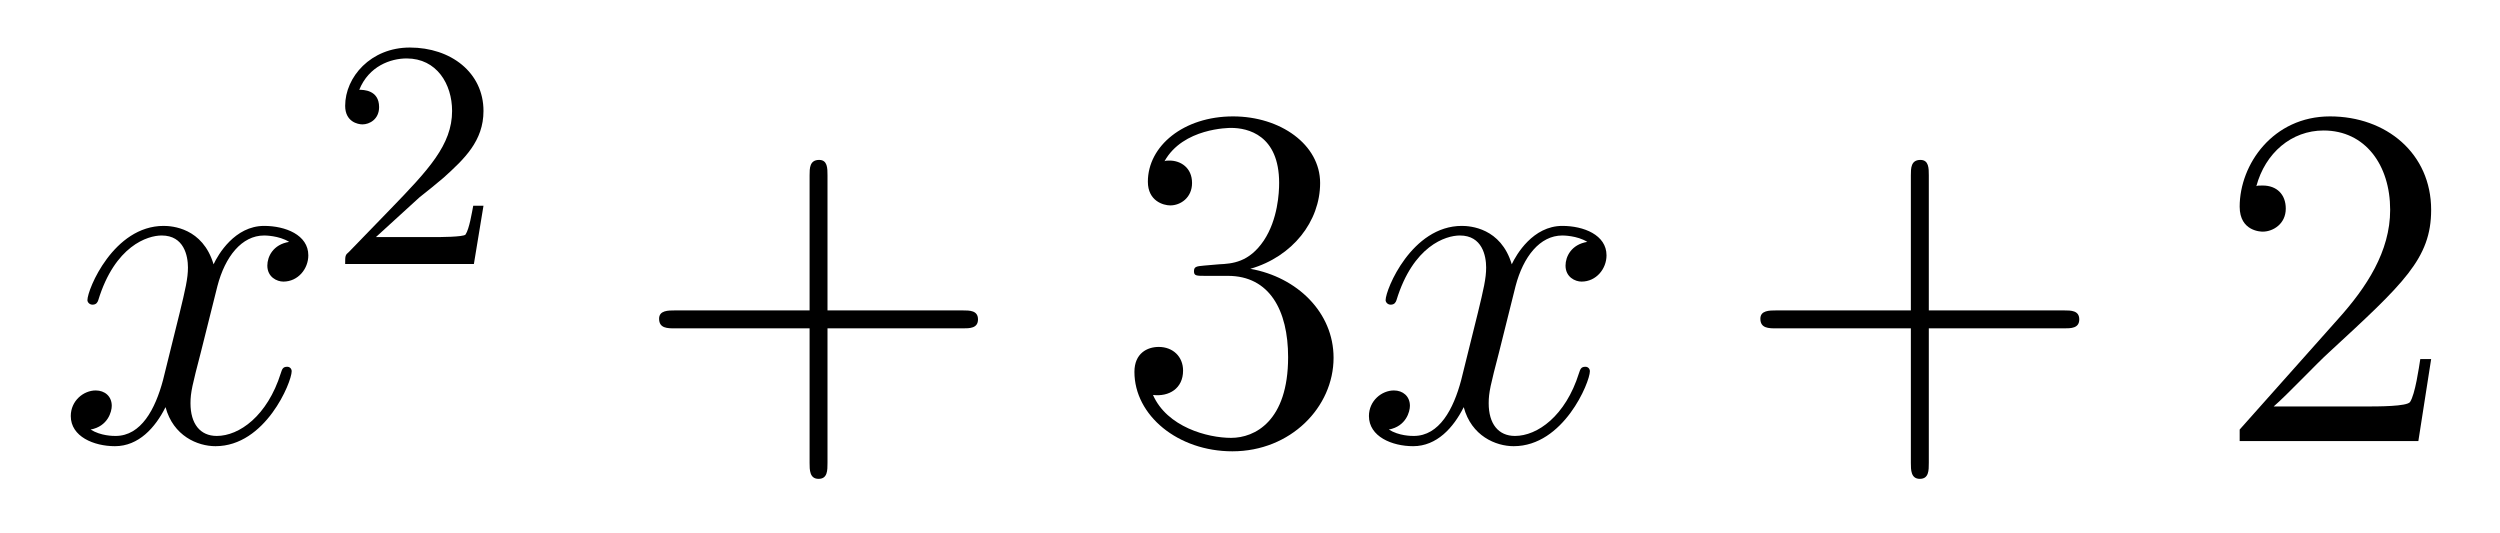
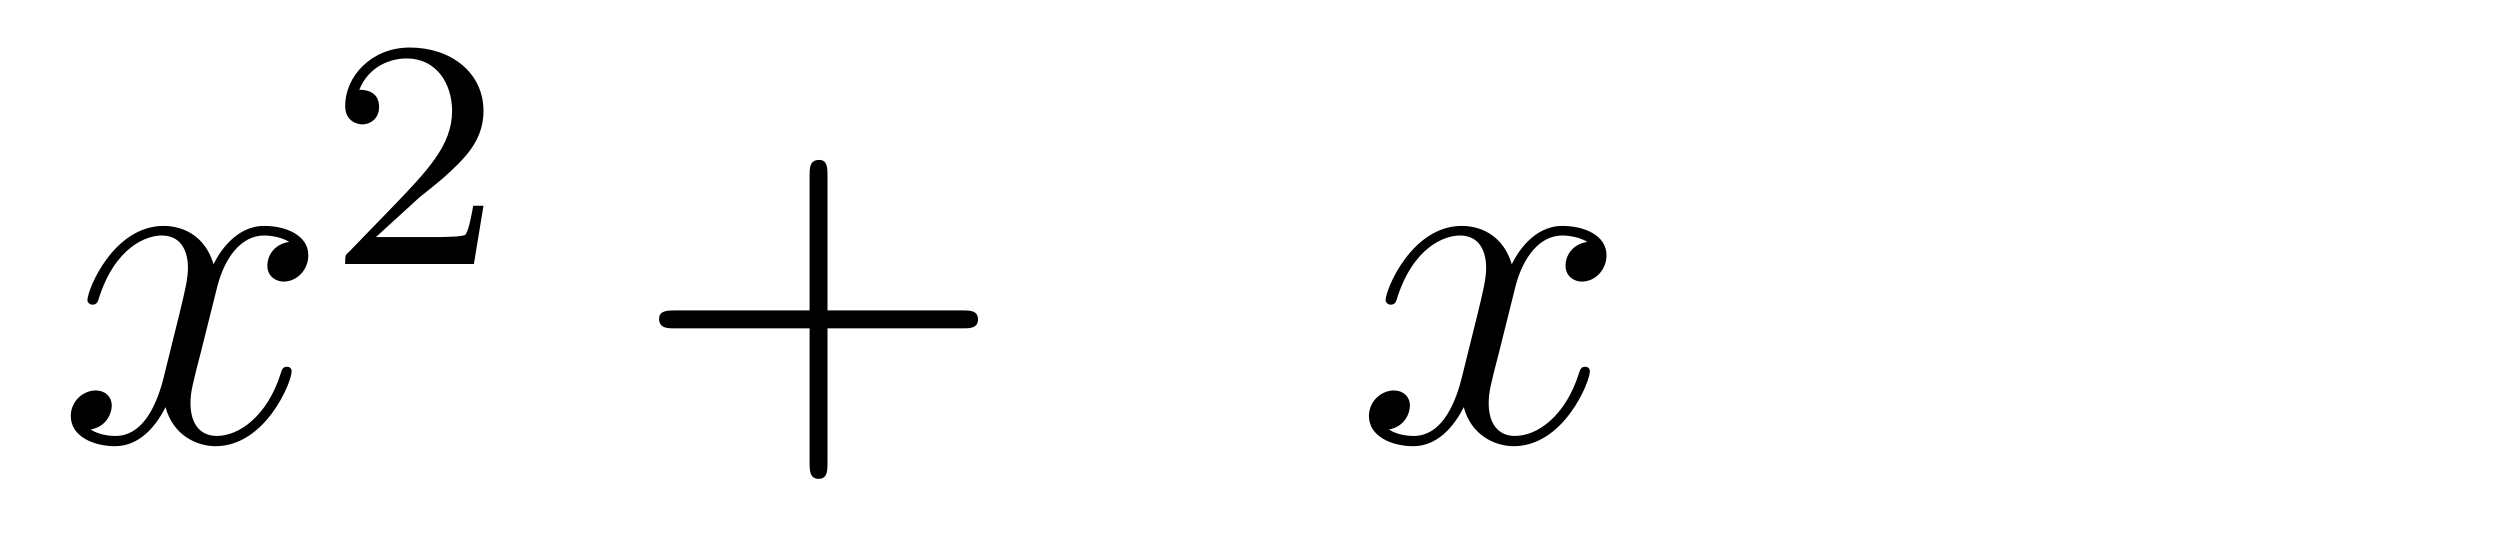
<svg xmlns="http://www.w3.org/2000/svg" height="13pt" version="1.1" viewBox="0 -13 61 13" width="61pt">
  <g id="page1">
    <g transform="matrix(1 0 0 1 -127 652)">
      <path d="M134.055 -659.098C133.664 -659.035 133.523 -658.738 133.523 -658.52C133.523 -658.238 133.758 -658.129 133.914 -658.129C134.273 -658.129 134.523 -658.441 134.523 -658.77C134.523 -659.27 133.961 -659.488 133.445 -659.488C132.727 -659.488 132.32 -658.785 132.211 -658.551C131.945 -659.441 131.195 -659.488 130.992 -659.488C129.773 -659.488 129.133 -657.941 129.133 -657.676C129.133 -657.629 129.18 -657.566 129.258 -657.566C129.352 -657.566 129.383 -657.629 129.398 -657.676C129.805 -659.004 130.602 -659.254 130.945 -659.254C131.492 -659.254 131.586 -658.754 131.586 -658.473C131.586 -658.207 131.523 -657.941 131.383 -657.363L130.977 -655.723C130.789 -655.02 130.445 -654.363 129.82 -654.363C129.758 -654.363 129.461 -654.363 129.211 -654.519C129.633 -654.598 129.727 -654.957 129.727 -655.098C129.727 -655.332 129.555 -655.473 129.336 -655.473C129.039 -655.473 128.727 -655.223 128.727 -654.848C128.727 -654.348 129.289 -654.113 129.805 -654.113C130.383 -654.113 130.789 -654.566 131.039 -655.066C131.227 -654.363 131.82 -654.113 132.258 -654.113C133.477 -654.113 134.117 -655.676 134.117 -655.941C134.117 -656.004 134.07 -656.051 134.008 -656.051C133.898 -656.051 133.883 -655.988 133.852 -655.895C133.523 -654.848 132.836 -654.363 132.289 -654.363C131.883 -654.363 131.648 -654.66 131.648 -655.16C131.648 -655.426 131.695 -655.613 131.898 -656.394L132.305 -658.02C132.492 -658.738 132.898 -659.254 133.445 -659.254C133.461 -659.254 133.805 -659.254 134.055 -659.098ZM134.996 -654.238" fill-rule="evenodd" />
      <path d="M137.234 -660.184C137.375 -660.293 137.703 -660.559 137.828 -660.668C138.328 -661.121 138.797 -661.559 138.797 -662.293C138.797 -663.231 138 -663.84 137 -663.84C136.047 -663.84 135.422 -663.121 135.422 -662.418C135.422 -662.027 135.734 -661.965 135.844 -661.965C136.016 -661.965 136.25 -662.09 136.25 -662.387C136.25 -662.809 135.859 -662.809 135.766 -662.809C136 -663.387 136.531 -663.574 136.922 -663.574C137.656 -663.574 138.031 -662.949 138.031 -662.293C138.031 -661.465 137.453 -660.855 136.516 -659.887L135.516 -658.855C135.422 -658.777 135.422 -658.762 135.422 -658.559H138.563L138.797 -659.98H138.547C138.516 -659.824 138.453 -659.418 138.359 -659.277C138.312 -659.215 137.703 -659.215 137.578 -659.215H136.172L137.234 -660.184ZM139.199 -658.559" fill-rule="evenodd" />
      <path d="M147.191 -656.988H150.488C150.66 -656.988 150.863 -656.988 150.863 -657.207S150.66 -657.426 150.488 -657.426H147.191V-660.723C147.191 -660.894 147.191 -661.098 146.988 -661.098C146.754 -661.098 146.754 -660.894 146.754 -660.723V-657.426H143.473C143.301 -657.426 143.082 -657.426 143.082 -657.223C143.082 -656.988 143.285 -656.988 143.473 -656.988H146.754V-653.707C146.754 -653.535 146.754 -653.316 146.973 -653.316C147.191 -653.316 147.191 -653.52 147.191 -653.707V-656.988ZM151.559 -654.238" fill-rule="evenodd" />
-       <path d="M156.383 -658.52C156.18 -658.504 156.133 -658.488 156.133 -658.379C156.133 -658.269 156.195 -658.269 156.414 -658.269H156.961C157.977 -658.269 158.43 -657.426 158.43 -656.285C158.43 -654.723 157.617 -654.316 157.039 -654.316C156.461 -654.316 155.477 -654.582 155.133 -655.363C155.523 -655.316 155.867 -655.52 155.867 -655.957C155.867 -656.301 155.617 -656.535 155.273 -656.535C154.992 -656.535 154.68 -656.379 154.68 -655.926C154.68 -654.863 155.742 -653.988 157.07 -653.988C158.492 -653.988 159.539 -655.066 159.539 -656.27C159.539 -657.379 158.648 -658.238 157.508 -658.441C158.539 -658.738 159.211 -659.598 159.211 -660.535C159.211 -661.473 158.242 -662.16 157.086 -662.16C155.883 -662.16 155.008 -661.441 155.008 -660.566C155.008 -660.098 155.383 -659.988 155.555 -659.988C155.805 -659.988 156.086 -660.176 156.086 -660.535C156.086 -660.91 155.805 -661.082 155.539 -661.082C155.477 -661.082 155.445 -661.082 155.414 -661.066C155.867 -661.879 156.992 -661.879 157.039 -661.879C157.445 -661.879 158.211 -661.707 158.211 -660.535C158.211 -660.301 158.18 -659.645 157.836 -659.129C157.477 -658.598 157.07 -658.566 156.742 -658.551L156.383 -658.52ZM160.074 -654.238" fill-rule="evenodd" />
      <path d="M165.73 -659.098C165.34 -659.035 165.199 -658.738 165.199 -658.52C165.199 -658.238 165.434 -658.129 165.59 -658.129C165.949 -658.129 166.199 -658.441 166.199 -658.77C166.199 -659.27 165.637 -659.488 165.121 -659.488C164.402 -659.488 163.996 -658.785 163.887 -658.551C163.621 -659.441 162.871 -659.488 162.668 -659.488C161.449 -659.488 160.809 -657.941 160.809 -657.676C160.809 -657.629 160.855 -657.566 160.934 -657.566C161.027 -657.566 161.059 -657.629 161.074 -657.676C161.481 -659.004 162.277 -659.254 162.621 -659.254C163.168 -659.254 163.262 -658.754 163.262 -658.473C163.262 -658.207 163.199 -657.941 163.059 -657.363L162.652 -655.723C162.465 -655.02 162.121 -654.363 161.496 -654.363C161.434 -654.363 161.137 -654.363 160.887 -654.519C161.309 -654.598 161.402 -654.957 161.402 -655.098C161.402 -655.332 161.23 -655.473 161.012 -655.473C160.715 -655.473 160.402 -655.223 160.402 -654.848C160.402 -654.348 160.965 -654.113 161.481 -654.113C162.059 -654.113 162.465 -654.566 162.715 -655.066C162.902 -654.363 163.496 -654.113 163.934 -654.113C165.152 -654.113 165.793 -655.676 165.793 -655.941C165.793 -656.004 165.746 -656.051 165.684 -656.051C165.574 -656.051 165.559 -655.988 165.527 -655.895C165.199 -654.848 164.512 -654.363 163.965 -654.363C163.559 -654.363 163.324 -654.66 163.324 -655.16C163.324 -655.426 163.371 -655.613 163.574 -656.394L163.98 -658.02C164.168 -658.738 164.574 -659.254 165.121 -659.254C165.137 -659.254 165.48 -659.254 165.73 -659.098ZM166.672 -654.238" fill-rule="evenodd" />
-       <path d="M174.063 -656.988H177.359C177.531 -656.988 177.734 -656.988 177.734 -657.207S177.531 -657.426 177.359 -657.426H174.063V-660.723C174.063 -660.894 174.063 -661.098 173.859 -661.098C173.625 -661.098 173.625 -660.894 173.625 -660.723V-657.426H170.344C170.172 -657.426 169.953 -657.426 169.953 -657.223C169.953 -656.988 170.156 -656.988 170.344 -656.988H173.625V-653.707C173.625 -653.535 173.625 -653.316 173.844 -653.316C174.063 -653.316 174.063 -653.52 174.063 -653.707V-656.988ZM178.43 -654.238" fill-rule="evenodd" />
-       <path d="M186.32 -656.238H186.055C186.023 -656.035 185.93 -655.379 185.805 -655.191C185.727 -655.082 185.039 -655.082 184.68 -655.082H182.477C182.805 -655.363 183.523 -656.129 183.836 -656.41C185.648 -658.082 186.32 -658.691 186.32 -659.879C186.32 -661.254 185.227 -662.16 183.852 -662.16C182.461 -662.16 181.648 -660.988 181.648 -659.957C181.648 -659.348 182.18 -659.348 182.211 -659.348C182.461 -659.348 182.773 -659.535 182.773 -659.91C182.773 -660.254 182.555 -660.473 182.211 -660.473C182.102 -660.473 182.086 -660.473 182.055 -660.457C182.273 -661.269 182.914 -661.816 183.695 -661.816C184.711 -661.816 185.32 -660.973 185.32 -659.879C185.32 -658.863 184.742 -657.988 184.055 -657.223L181.648 -654.519V-654.238H186.008L186.32 -656.238ZM186.949 -654.238" fill-rule="evenodd" />
    </g>
  </g>
</svg>